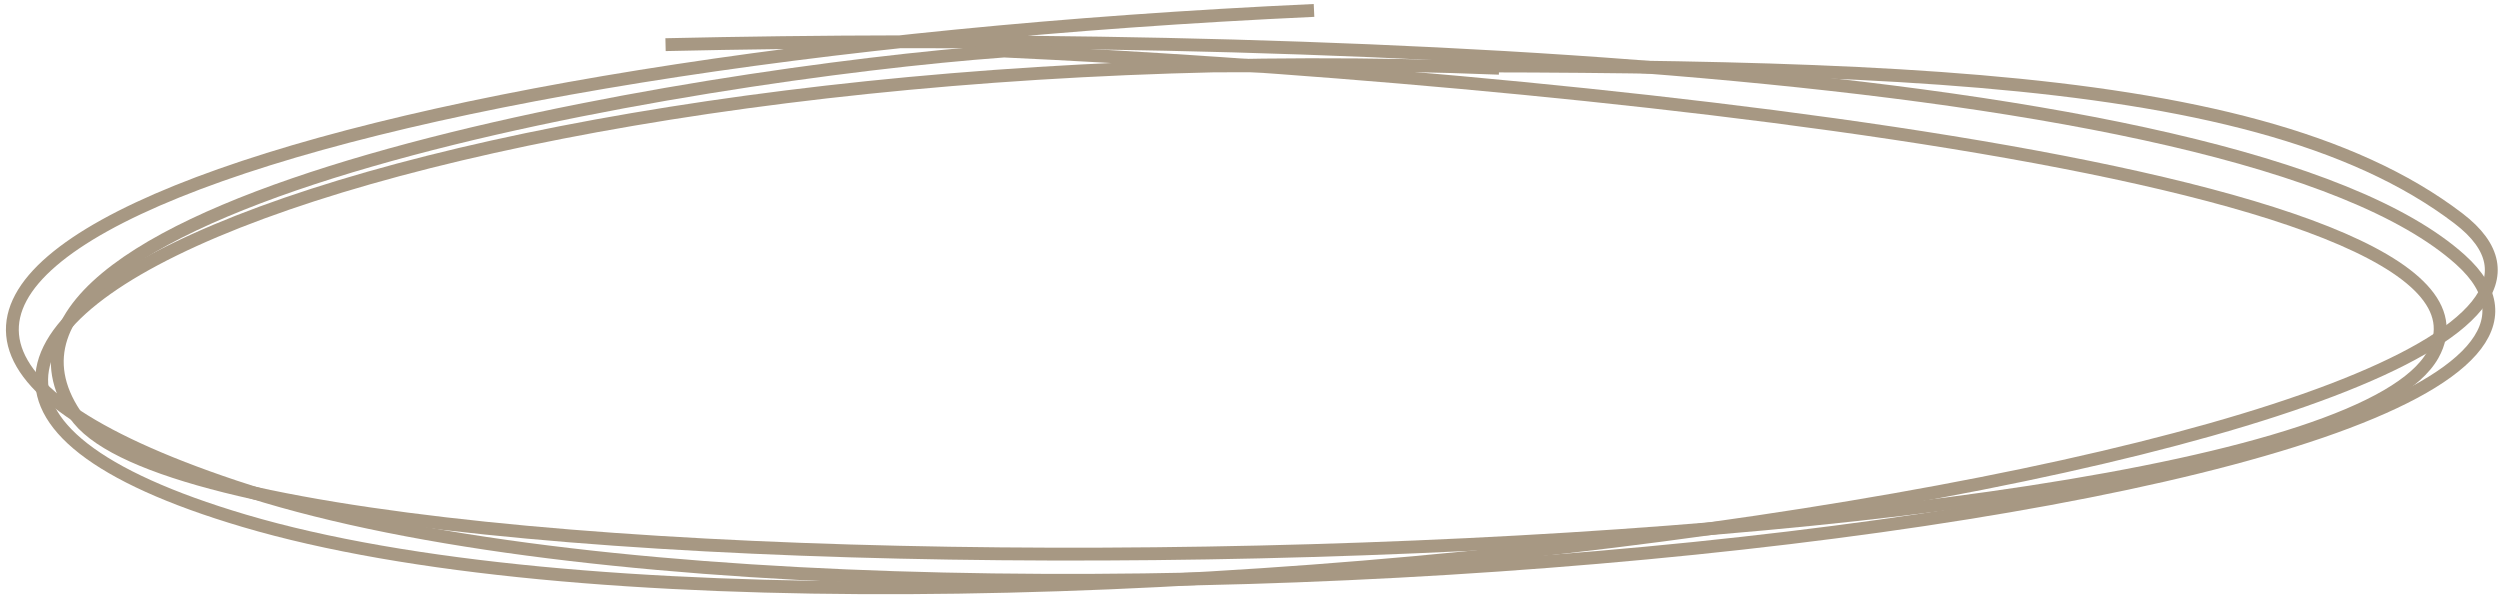
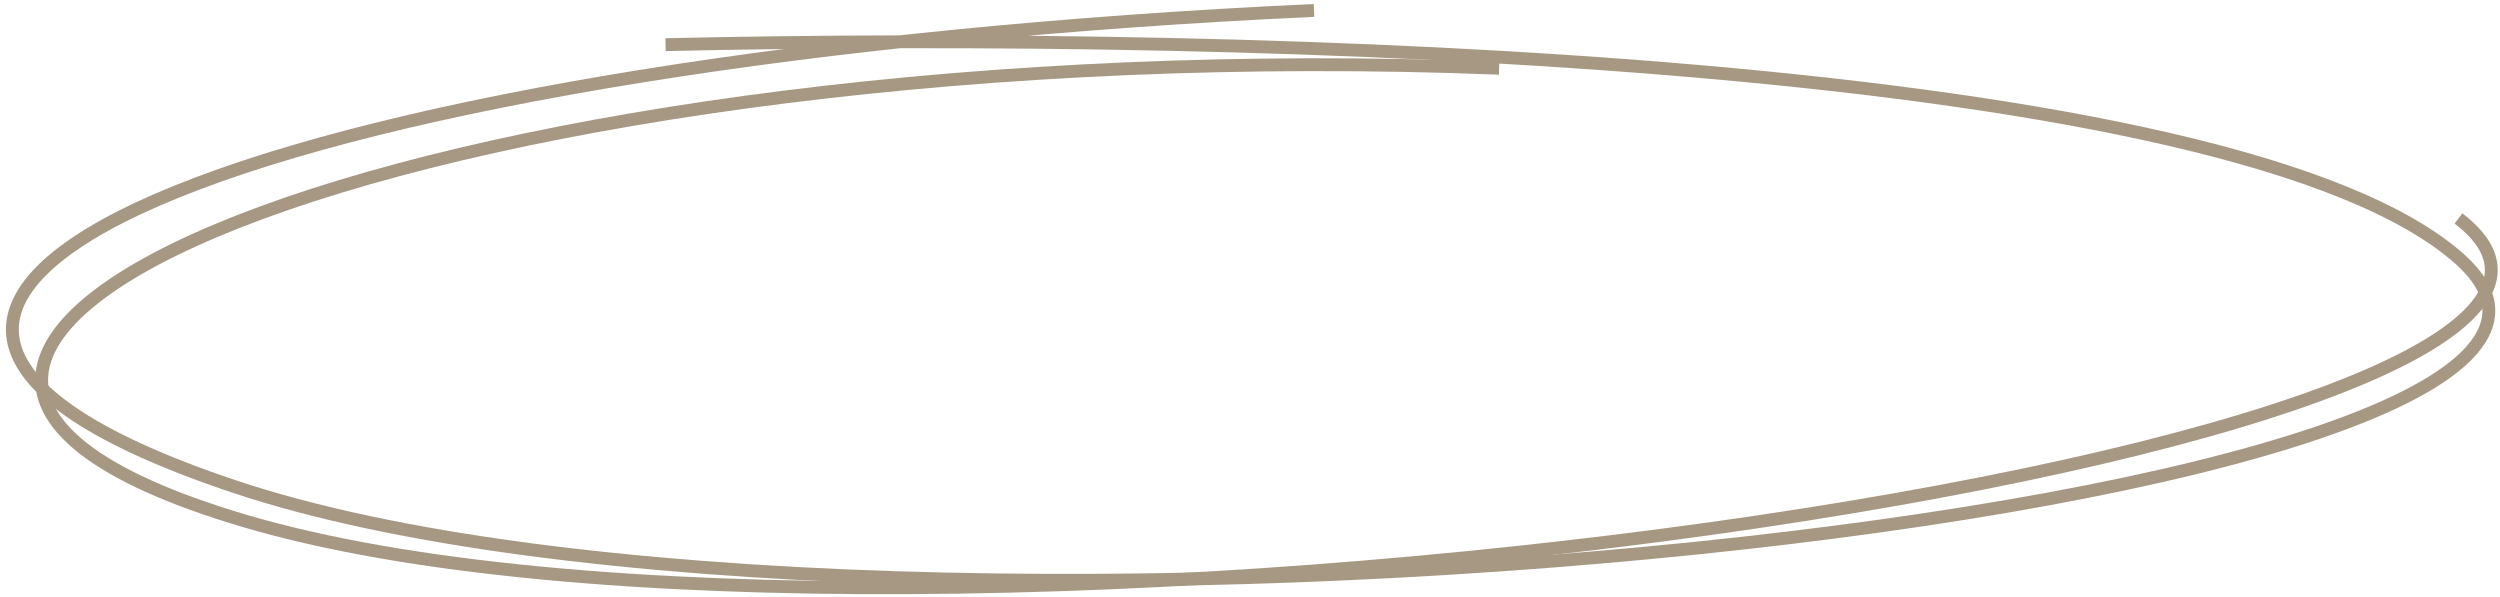
<svg xmlns="http://www.w3.org/2000/svg" width="356" height="85" viewBox="0 0 356 85" fill="none">
  <path d="M187.117 1.485C44.779 8.02 -51.007 41.073 33.407 69.298C125.377 100.048 390.12 72.746 350.377 36.986C318.585 8.379 179.714 4.438 94.773 6.359" stroke="#A79883" stroke-width="1.83" />
-   <path d="M213.471 9.719C67.465 3.949 -50.812 48.828 34.791 74.163C128.056 101.767 393.044 63.896 350.088 31.105C319.913 8.07 257.744 9.381 172.966 9.381" stroke="#A79883" stroke-width="1.83" />
-   <path d="M346.438 50.521C361.15 24.116 216.925 10.683 142.973 7.267C98.984 10.484 -9.683 28.384 10.668 58.98C31.019 89.575 328.048 83.526 346.438 50.521Z" stroke="#A79883" stroke-width="1.83" />
+   <path d="M213.471 9.719C67.465 3.949 -50.812 48.828 34.791 74.163C128.056 101.767 393.044 63.896 350.088 31.105" stroke="#A79883" stroke-width="1.83" />
</svg>